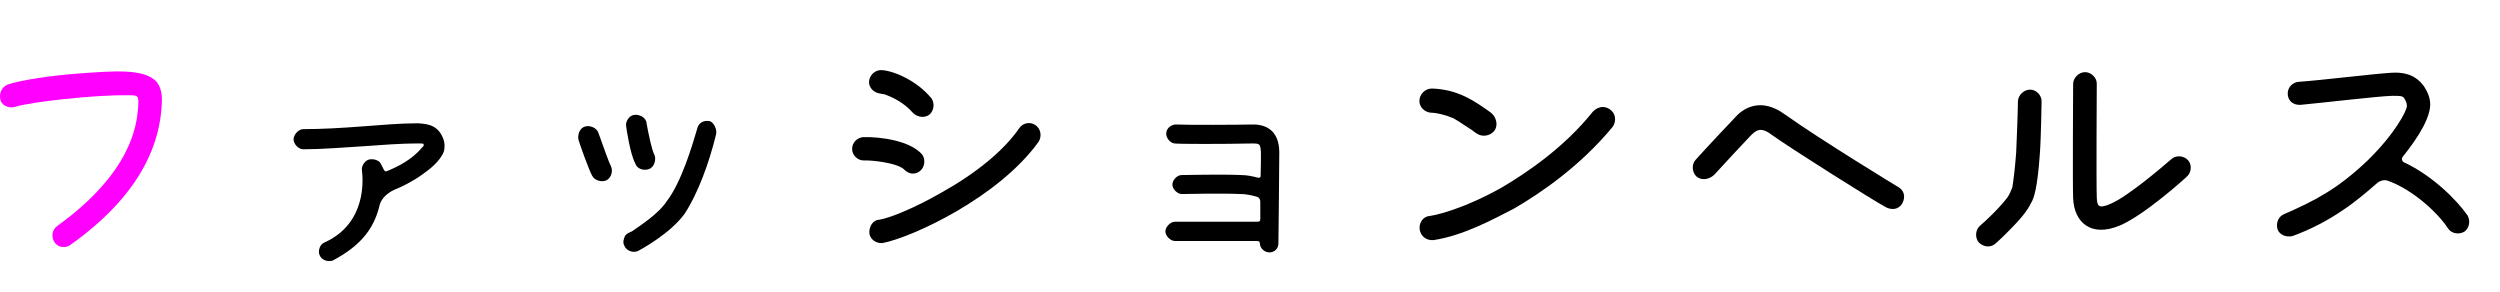
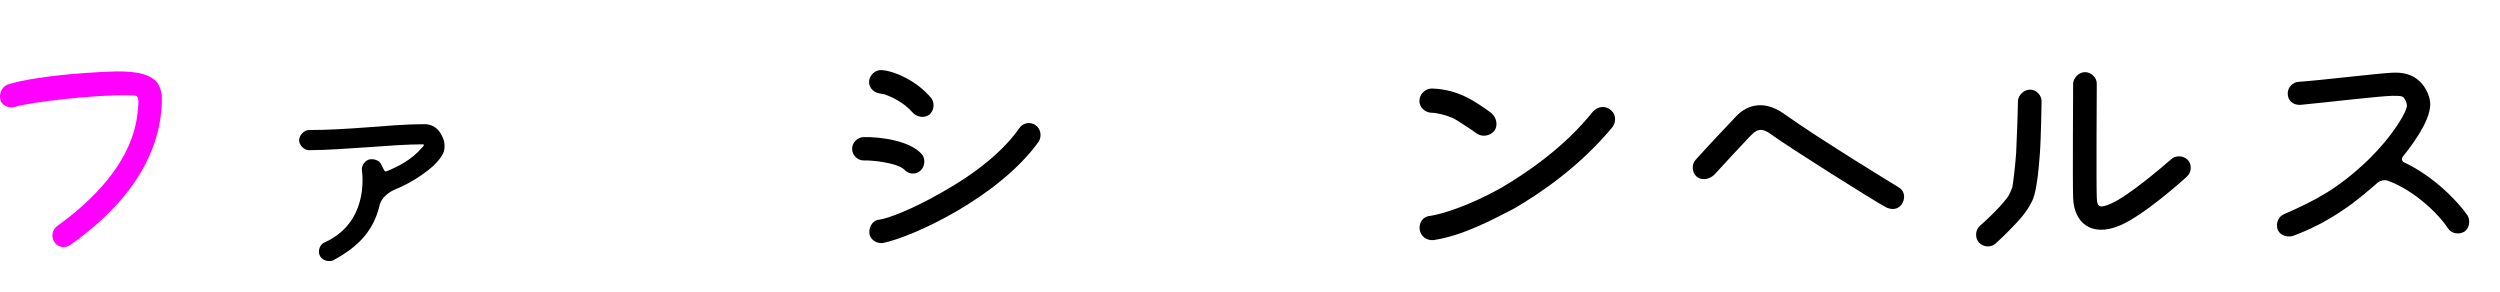
<svg xmlns="http://www.w3.org/2000/svg" version="1.1" id="レイヤー_1" x="0px" y="0px" width="137px" height="16px" viewBox="0 0 137 16" enable-background="new 0 0 137 16" xml:space="preserve">
  <path fill="#FF00FF" d="M2.984,13.271c-0.193-0.287-0.129-0.688,0.145-0.882c4.113-2.961,4.354-5.57,4.435-6.434  C7.626,5.204,7.579,5.22,7.002,5.22c-1.873-0.031-5.41,0.385-6.131,0.625c-0.32,0.111-0.752-0.017-0.848-0.369  C-0.057,5.14,0.07,4.804,0.39,4.644c0.721-0.257,2.465-0.512,4.033-0.625C6.25,3.891,7.865,3.747,8.57,4.467  c0.385,0.496,0.305,1.04,0.271,1.584C8.777,6.724,8.601,7.813,7.913,9.093c-0.814,1.537-2.177,2.994-4.05,4.322  C3.625,13.607,3.191,13.591,2.984,13.271z" />
-   <path d="M24.314,7.669c0.047,0.145,0.08,0.4,0,0.657c-0.209,0.527-0.816,0.993-1.168,1.232c-0.48,0.353-1.105,0.673-1.554,0.849  c-0.336,0.16-0.688,0.449-0.784,0.815c-0.336,1.457-1.201,2.32-2.576,3.058c-0.273,0.08-0.609-0.017-0.721-0.304  c-0.097-0.239,0.016-0.608,0.305-0.704c2.287-1.058,2.08-3.457,2.016-3.953c-0.031-0.226,0.176-0.576,0.48-0.593  c0.176-0.018,0.399,0.048,0.512,0.177c0.176,0.271,0.225,0.56,0.369,0.479c0.592-0.24,1.377-0.625,1.936-1.297  c0.099-0.096,0.113-0.128,0.08-0.176c-0.016-0.049-0.03-0.049-0.303-0.049c-0.93,0-1.953,0.08-3.074,0.16  c-1.072,0.065-2.192,0.161-3.217,0.161c-0.256,0-0.529-0.288-0.529-0.544s0.273-0.56,0.529-0.56c1.008,0,2.096-0.064,3.17-0.145  c1.055-0.08,2.16-0.176,3.104-0.176C23.609,6.788,24.059,6.948,24.314,7.669z" />
-   <path d="M32.455,9.638c-0.176-0.305-0.672-1.698-0.752-1.969c-0.063-0.256,0.047-0.657,0.367-0.737  c0.272-0.08,0.656,0.08,0.736,0.384c0.273,0.769,0.594,1.667,0.673,1.793c0.112,0.225,0.049,0.608-0.238,0.77  C32.982,10.005,32.584,9.894,32.455,9.638z M37.514,11.718c-0.802,1.104-2.449,1.983-2.545,2.033  c-0.32,0.146-0.675-0.05-0.755-0.289c-0.096-0.158-0.047-0.367,0.05-0.56c0.11-0.129,0.271-0.176,0.368-0.225  c0.353-0.256,1.439-0.928,1.904-1.648c0.816-1.057,1.408-3.089,1.664-3.954c0.08-0.4,0.432-0.496,0.705-0.433  c0.223,0.08,0.4,0.464,0.336,0.72C38.857,8.947,38.232,10.63,37.514,11.718z M34.809,8.947c-0.273-0.496-0.48-1.888-0.496-2.031  c-0.049-0.24,0.16-0.609,0.479-0.625c0.258-0.016,0.625,0.145,0.642,0.48c0.096,0.512,0.272,1.424,0.434,1.729  c0.096,0.24,0,0.672-0.32,0.768C35.289,9.363,34.904,9.269,34.809,8.947z" />
+   <path d="M24.314,7.669c0.047,0.145,0.08,0.4,0,0.657c-0.209,0.527-0.816,0.993-1.168,1.232c-0.48,0.353-1.105,0.673-1.554,0.849  c-0.336,0.16-0.688,0.449-0.784,0.815c-0.336,1.457-1.201,2.32-2.576,3.058c-0.273,0.08-0.609-0.017-0.721-0.304  c-0.097-0.239,0.016-0.608,0.305-0.704c2.287-1.058,2.08-3.457,2.016-3.953c-0.031-0.226,0.176-0.576,0.48-0.593  c0.176-0.018,0.399,0.048,0.512,0.177c0.176,0.271,0.225,0.56,0.369,0.479c0.592-0.24,1.377-0.625,1.936-1.297  c0.099-0.096,0.113-0.128,0.08-0.176c-0.93,0-1.953,0.08-3.074,0.16  c-1.072,0.065-2.192,0.161-3.217,0.161c-0.256,0-0.529-0.288-0.529-0.544s0.273-0.56,0.529-0.56c1.008,0,2.096-0.064,3.17-0.145  c1.055-0.08,2.16-0.176,3.104-0.176C23.609,6.788,24.059,6.948,24.314,7.669z" />
  <path d="M50.535,8.47c0.193,0.256,0.146,0.688-0.111,0.896c-0.129,0.112-0.271,0.145-0.416,0.145c-0.176,0-0.368-0.111-0.479-0.24  c-0.4-0.352-1.744-0.496-2.176-0.479c-0.338,0.018-0.642-0.271-0.656-0.607c-0.018-0.368,0.287-0.657,0.623-0.672  C48.23,7.493,49.879,7.7,50.535,8.47z M48.486,5.172c-0.127-0.032-0.287-0.032-0.447-0.097c-0.24-0.096-0.416-0.32-0.416-0.576  c0-0.336,0.287-0.64,0.623-0.656c0.562-0.016,1.938,0.496,2.803,1.553c0.177,0.256,0.144,0.673-0.129,0.896  c-0.336,0.225-0.721,0.08-0.912-0.128C49.527,5.604,48.84,5.3,48.486,5.172z M48.359,13.32c-0.416,0.03-0.721-0.273-0.721-0.593  c0-0.338,0.209-0.674,0.545-0.688c0.463-0.064,1.809-0.562,3.44-1.504c1.89-1.058,3.394-2.29,4.24-3.522  c0.225-0.32,0.656-0.336,0.896-0.145c0.289,0.209,0.337,0.608,0.16,0.896C54.713,10.837,49.959,13.015,48.359,13.32z" />
-   <path d="M70.105,8.357c0,1.137-0.049,4.963-0.049,5.01c0,0.192-0.16,0.465-0.496,0.465c-0.271,0-0.513-0.24-0.513-0.465  c-0.016-0.127-0.049-0.16-0.159-0.16H64.39c-0.257,0-0.527-0.287-0.527-0.527s0.271-0.529,0.527-0.529h4.498  c0.129,0,0.176-0.031,0.176-0.158c0-0.289,0-0.625,0-0.944c0-0.146-0.08-0.209-0.144-0.256c-0.239-0.064-0.561-0.16-0.944-0.16  c-0.978-0.049-3.187,0-3.201,0H64.76c-0.239,0-0.512-0.271-0.512-0.513c0-0.256,0.256-0.528,0.512-0.528  c0.111,0,2.257-0.047,3.232,0c0.369,0,0.689,0.08,0.945,0.146c0.096,0.016,0.145-0.017,0.145-0.097  c0.017-0.496,0.017-0.991,0.017-1.281c-0.033-0.497-0.05-0.497-0.529-0.497c-1.504,0.033-3.922,0.033-4.193,0  c-0.239-0.016-0.496-0.304-0.465-0.576c0.019-0.287,0.305-0.48,0.562-0.464c0.625,0.032,3.409,0.017,4.146,0  C69.338,6.803,70.105,7.124,70.105,8.357z" />
  <path d="M81.688,6.164c0.399,0.32,0.369,0.784,0.209,0.993c-0.191,0.239-0.465,0.304-0.688,0.271C81,7.396,80.84,7.268,80.68,7.14  c-0.287-0.177-0.736-0.496-1.025-0.656c-0.447-0.192-0.943-0.304-1.184-0.304c-0.367,0-0.688-0.289-0.688-0.641  c0-0.385,0.32-0.688,0.688-0.688C79.879,4.899,80.775,5.508,81.688,6.164z M78.551,13.158c-0.432,0.031-0.702-0.256-0.752-0.575  c-0.049-0.336,0.146-0.722,0.576-0.752c0.722-0.113,2.209-0.595,3.89-1.537c1.36-0.802,3.426-2.178,5.026-4.178  c0.304-0.32,0.722-0.336,1.023-0.048c0.272,0.256,0.225,0.672,0.049,0.896c-1.793,2.163-3.938,3.618-5.396,4.467  C81.816,12.023,80.168,12.919,78.551,13.158z" />
  <path d="M104.25,11.142c-0.127,0.226-0.446,0.449-0.912,0.209c-0.688-0.368-5.186-3.201-6.258-3.97  c-0.606-0.464-0.865-0.24-1.201,0.112c-0.416,0.432-1.375,1.473-1.936,2.082c-0.305,0.289-0.721,0.319-0.978,0.096  c-0.256-0.24-0.271-0.688-0.032-0.928c0.545-0.609,1.811-1.955,2.209-2.37c0.434-0.464,1.377-1.04,2.657-0.111  c2,1.424,6.242,4,6.242,4C104.299,10.404,104.459,10.74,104.25,11.142z" />
  <path d="M108.438,13.285c-0.207-0.239-0.207-0.672,0.063-0.911c0.306-0.257,1.072-0.978,1.506-1.554  c0.111-0.16,0.207-0.383,0.271-0.561c0.047-0.303,0.127-0.848,0.207-1.871c0.018-0.273,0.098-2.402,0.098-2.85  c0.017-0.32,0.32-0.625,0.656-0.625h0.016c0.336,0,0.642,0.32,0.623,0.656c0,0-0.03,2.082-0.096,2.881  c-0.129,1.842-0.32,2.418-0.479,2.674c-0.207,0.432-0.607,0.912-1.169,1.473c-0.415,0.432-0.768,0.736-0.782,0.752  C109.111,13.56,108.727,13.574,108.438,13.285z M115.689,11.156c0.912-0.399,2.688-1.903,3.297-2.432  c0.24-0.225,0.672-0.209,0.912,0.047c0.225,0.24,0.209,0.672-0.063,0.912c-0.08,0.08-2.307,2.098-3.666,2.674  c-1.602,0.672-2.514-0.19-2.561-1.504c-0.033-0.736,0-6.051,0-6.276c0.016-0.32,0.317-0.624,0.656-0.624  c0.336,0,0.655,0.32,0.639,0.641c0,0.048-0.031,5.505,0,6.21C114.922,11.271,114.969,11.478,115.689,11.156z" />
  <path d="M128.424,11.492c-0.862,0.595-1.823,1.091-2.784,1.441c-0.32,0.08-0.703-0.031-0.832-0.367  c-0.097-0.354,0.049-0.705,0.366-0.834c1.73-0.752,2.964-1.408,4.578-2.945c1.521-1.487,2.146-2.736,2.146-2.977  c0-0.16-0.047-0.271-0.16-0.447c-0.096-0.112-0.238-0.112-0.639-0.112c-0.736,0.016-3.683,0.368-5.043,0.496  c-0.433,0.017-0.688-0.272-0.688-0.608c-0.016-0.336,0.271-0.641,0.607-0.656c1.186-0.08,4.192-0.448,5.073-0.496  c0.545-0.032,1.265,0.016,1.793,0.752c0.16,0.256,0.336,0.576,0.336,1.009c-0.03,0.96-1.057,2.272-1.487,2.817  c-0.113,0.127-0.064,0.287,0.063,0.336c1.584,0.752,2.881,2.064,3.474,2.912c0.159,0.289,0.096,0.689-0.177,0.881  c-0.305,0.177-0.704,0.111-0.896-0.176c-0.562-0.865-1.953-2.145-3.33-2.625c-0.176-0.049-0.383,0-0.543,0.127  C129.848,10.404,129.016,11.111,128.424,11.492z" />
</svg>